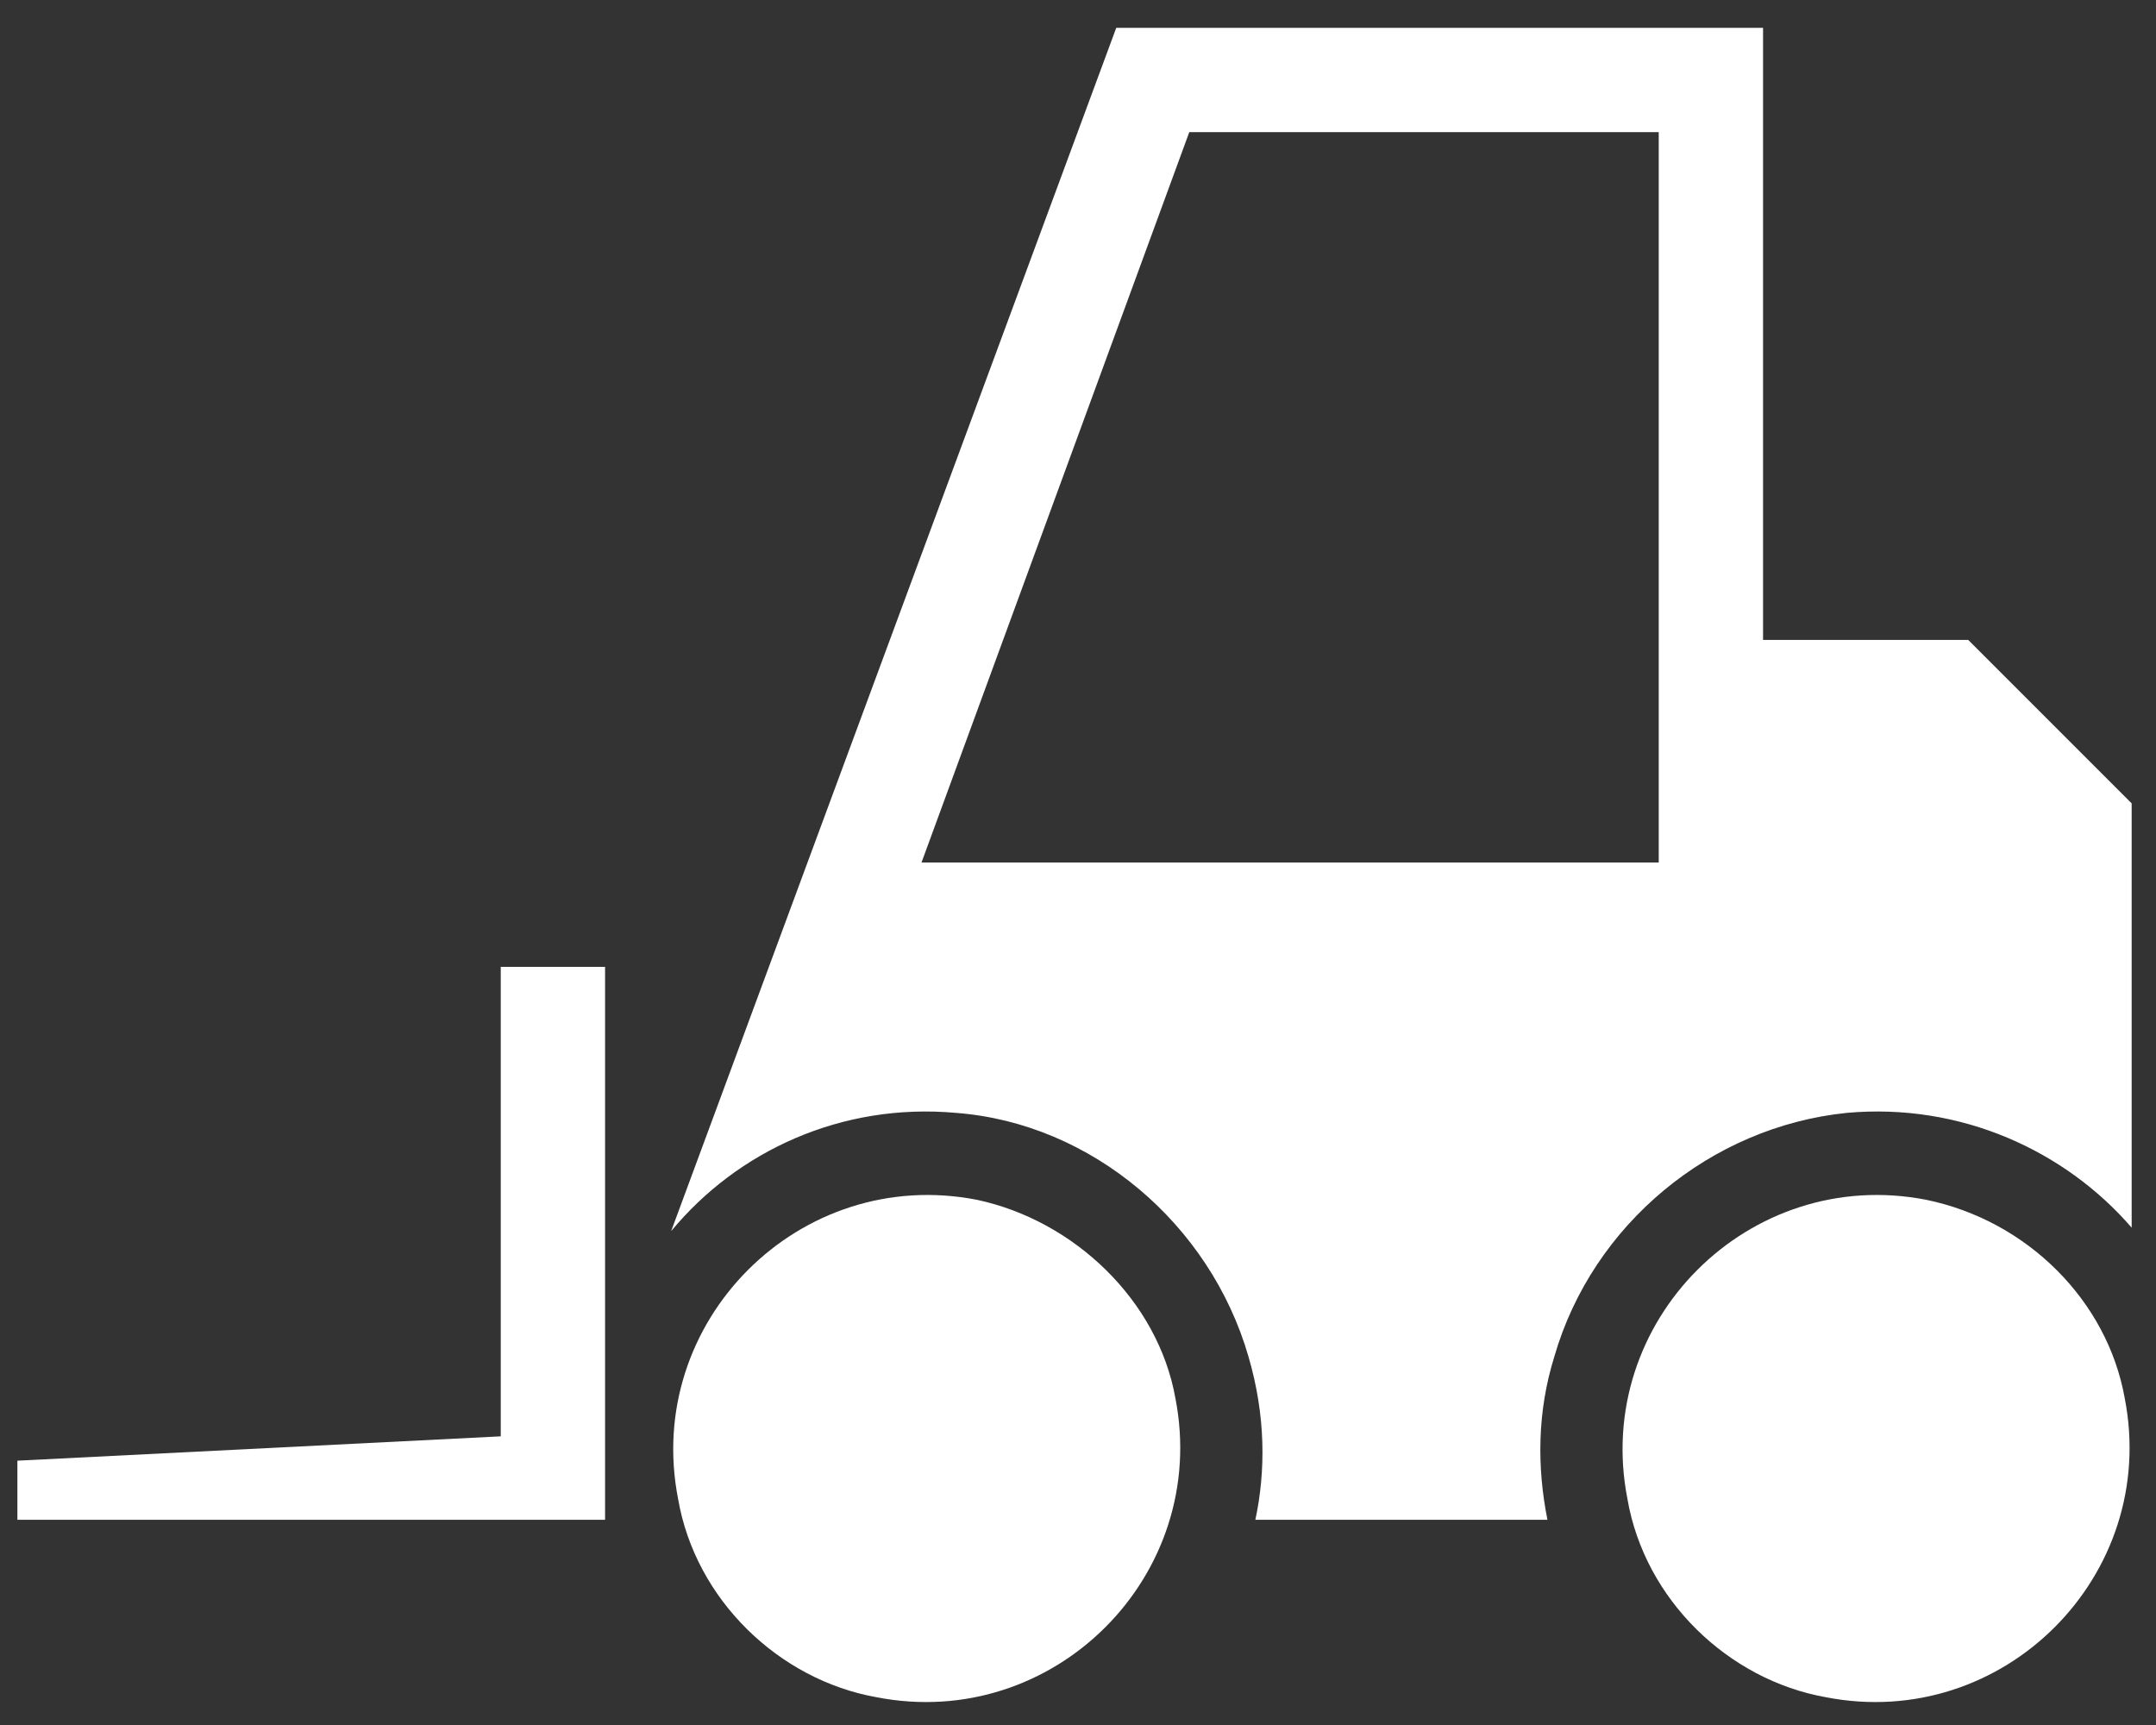
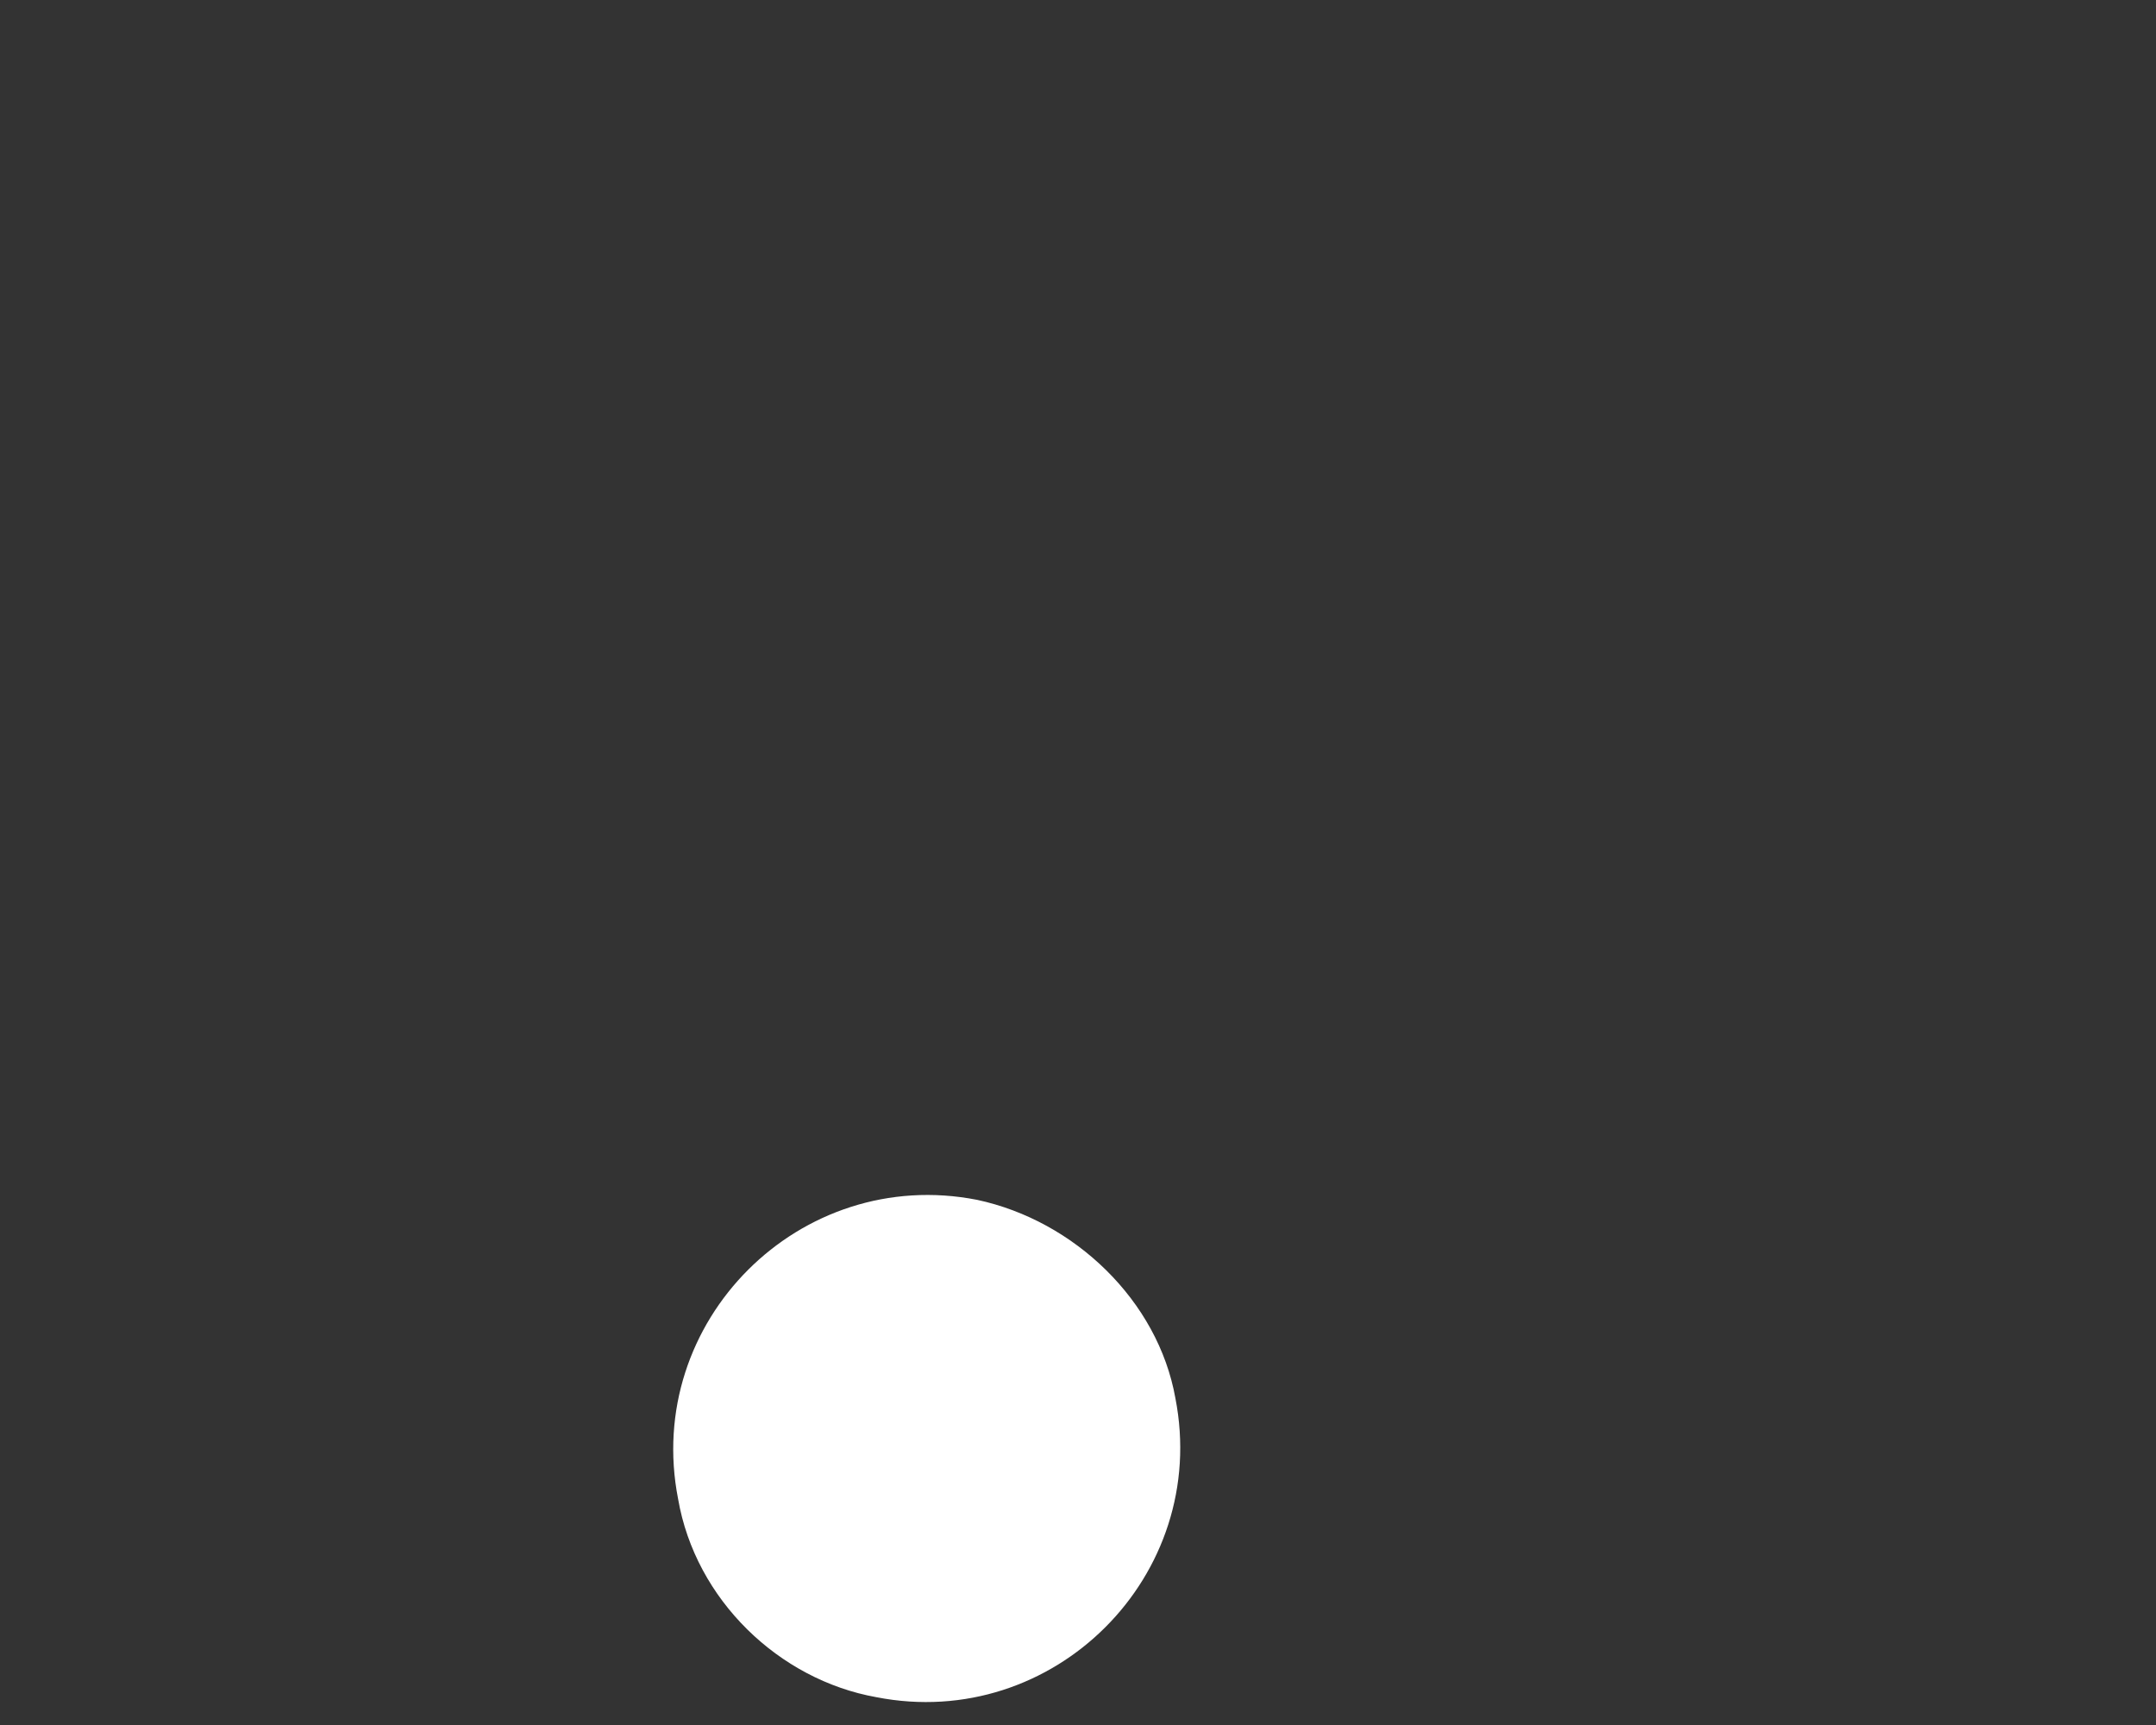
<svg xmlns="http://www.w3.org/2000/svg" version="1.1" id="Layer_1" x="0px" y="0px" viewBox="0 0 62 49.6" style="enable-background:new 0 0 62 49.6;" xml:space="preserve">
  <rect x="0" y="0" width="62" height="49.6" fill="#333333" stroke="none" />
  <style type="text/css">
	.st0{fill:#FFFFFF;}
</style>
  <desc>Created with Sketch.</desc>
  <g>
-     <polygon class="st0" points="14.4,41.3 0.5,42 0.5,43.7 17.4,43.7 17.4,27.8 14.4,27.8  " />
-     <path class="st0" d="M55.4,34.5c-5.1-1-9.6,3.5-8.6,8.6c0.5,2.9,2.9,5.2,5.7,5.7c5.1,1,9.6-3.5,8.6-8.6   C60.6,37.4,58.3,35.1,55.4,34.5z" />
-     <path class="st0" d="M50.7,18.4V0.8H32.1L19.3,35.4l0,0c1.9-2.3,4.9-3.7,8.2-3.4c3.9,0.3,7.3,3.2,8.4,7c0.5,1.7,0.5,3.3,0.2,4.7   h8.4c-0.3-1.5-0.3-3.1,0.2-4.7c1.1-3.8,4.5-6.6,8.4-7c3.3-0.3,6.3,1.1,8.2,3.3V23.1l-4.7-4.7H50.7z M34.2,3.8h13.5v21H26.5   L34.2,3.8z" />
    <path class="st0" d="M28.1,34.5c-5.1-1-9.6,3.5-8.6,8.6c0.5,2.9,2.9,5.2,5.7,5.7c5.1,1,9.6-3.5,8.6-8.6   C33.3,37.4,30.9,35.1,28.1,34.5z" />
  </g>
</svg>